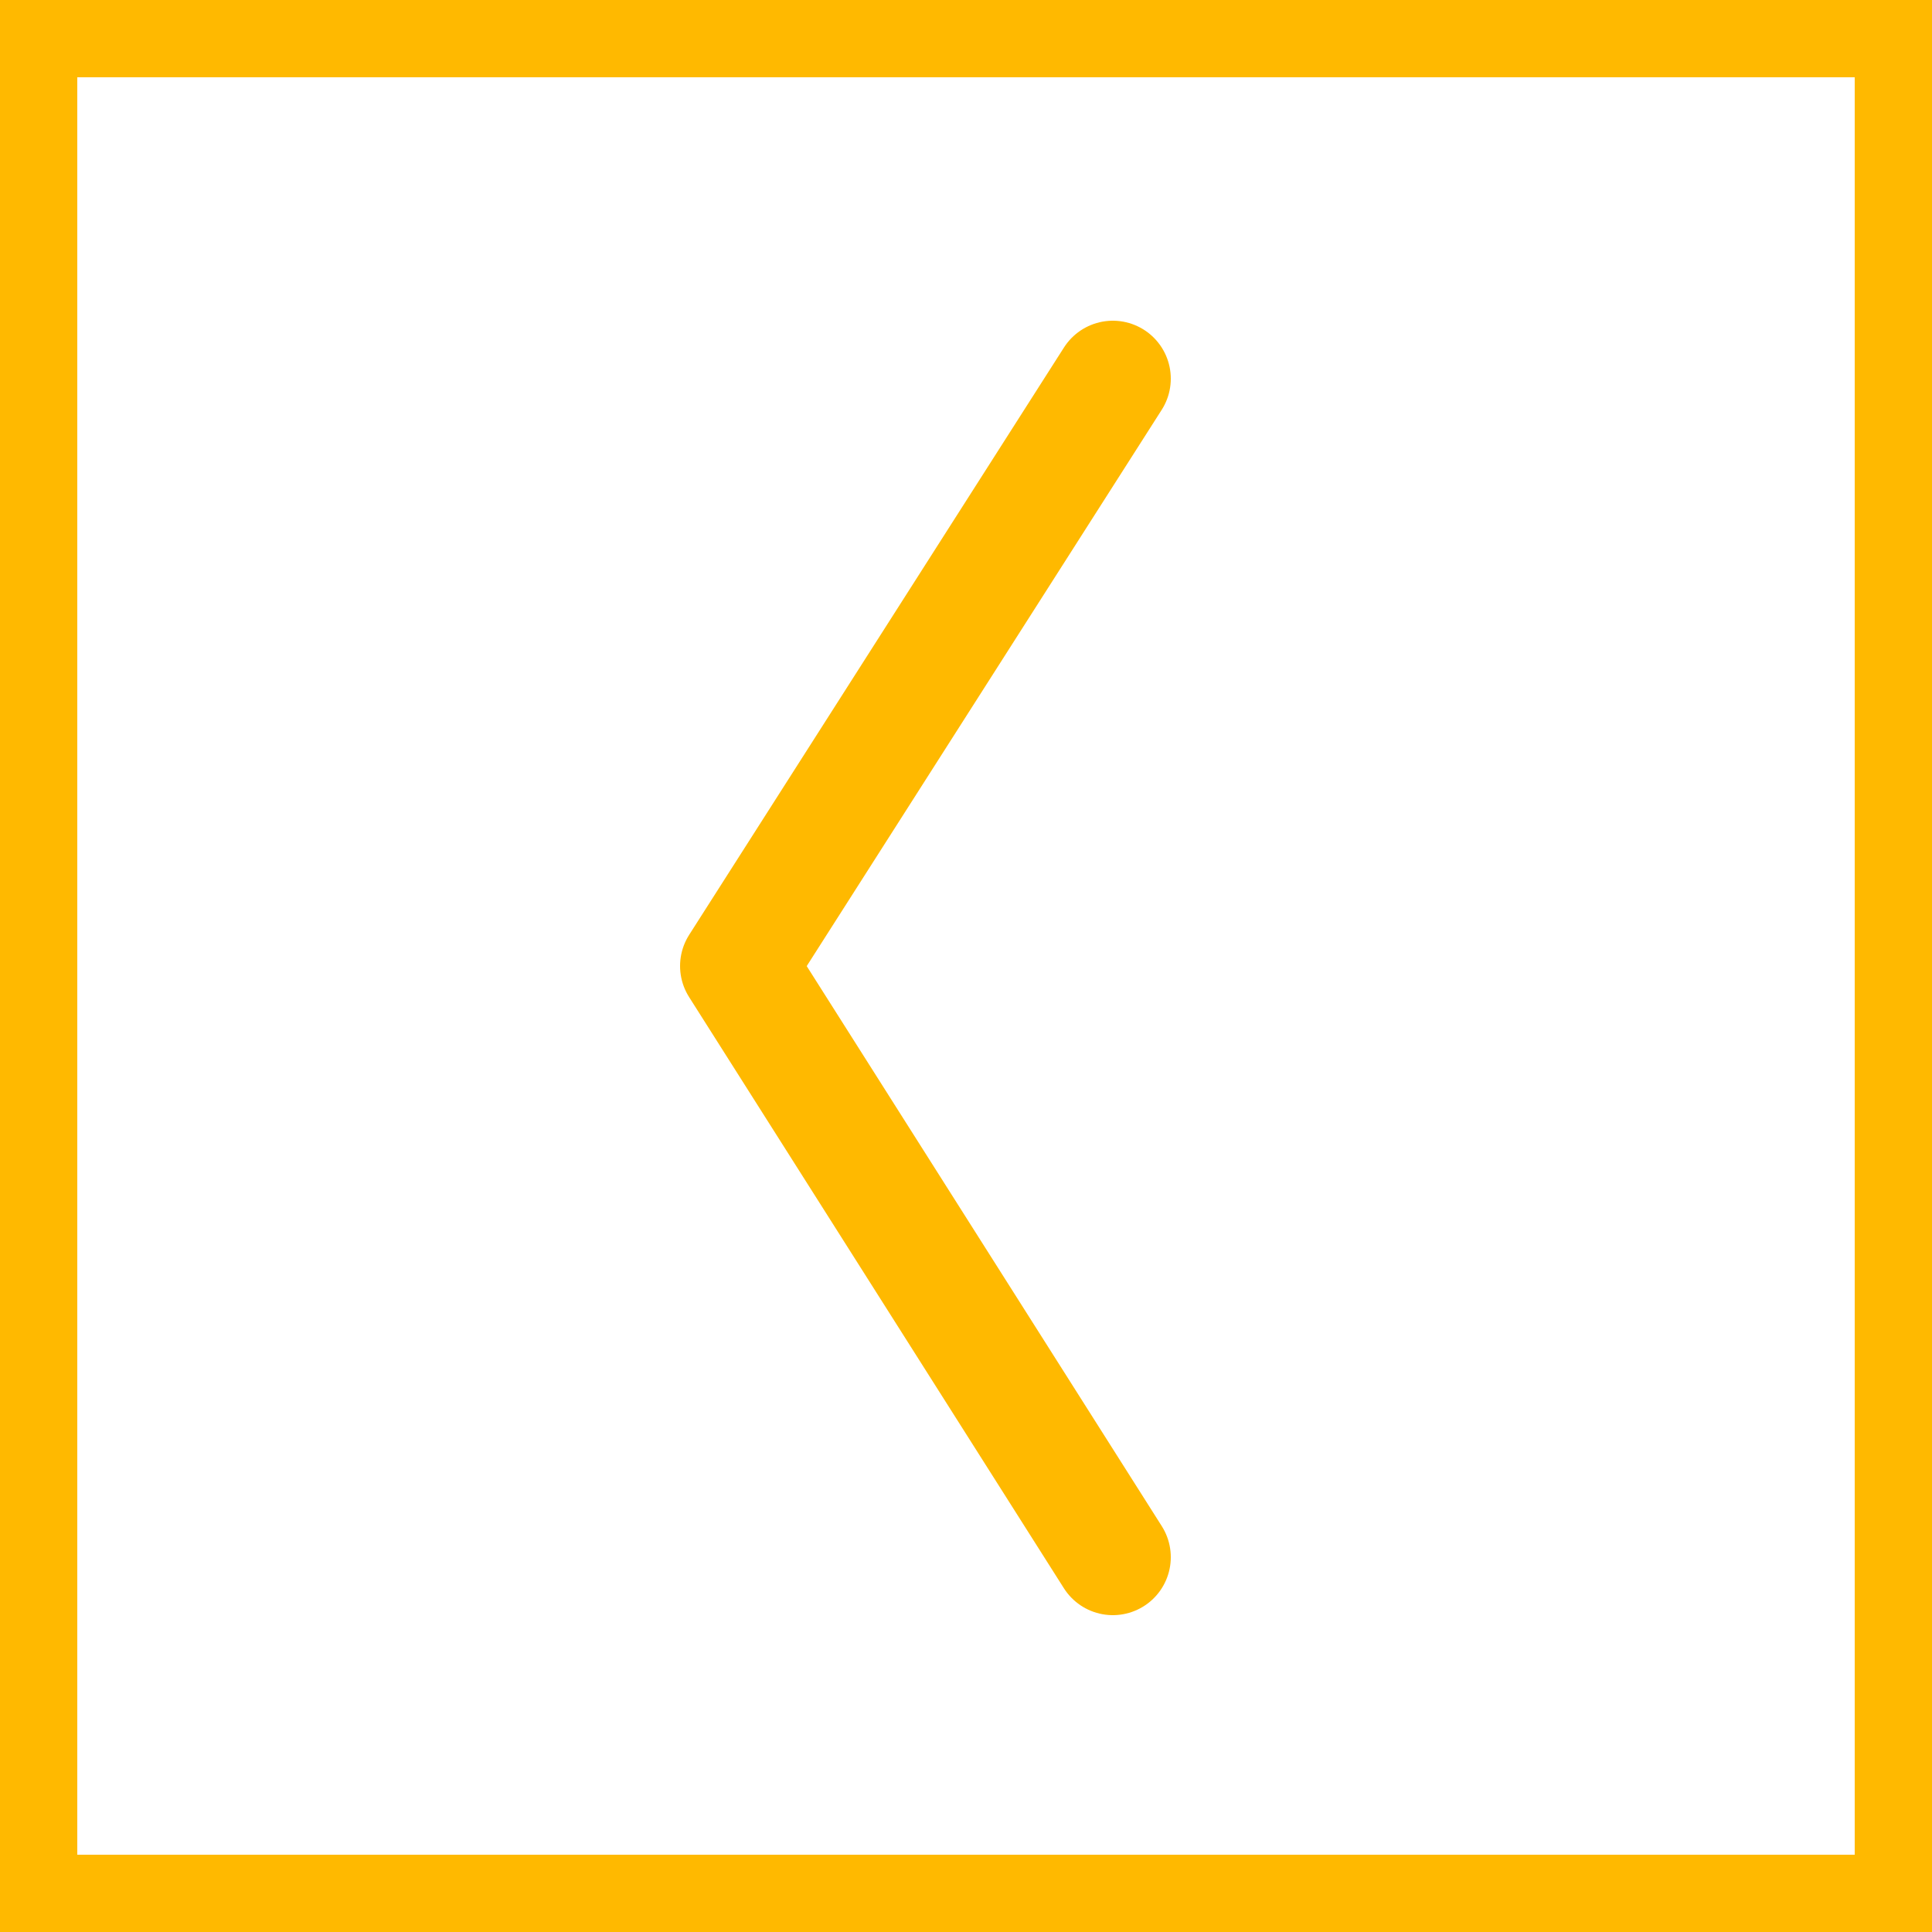
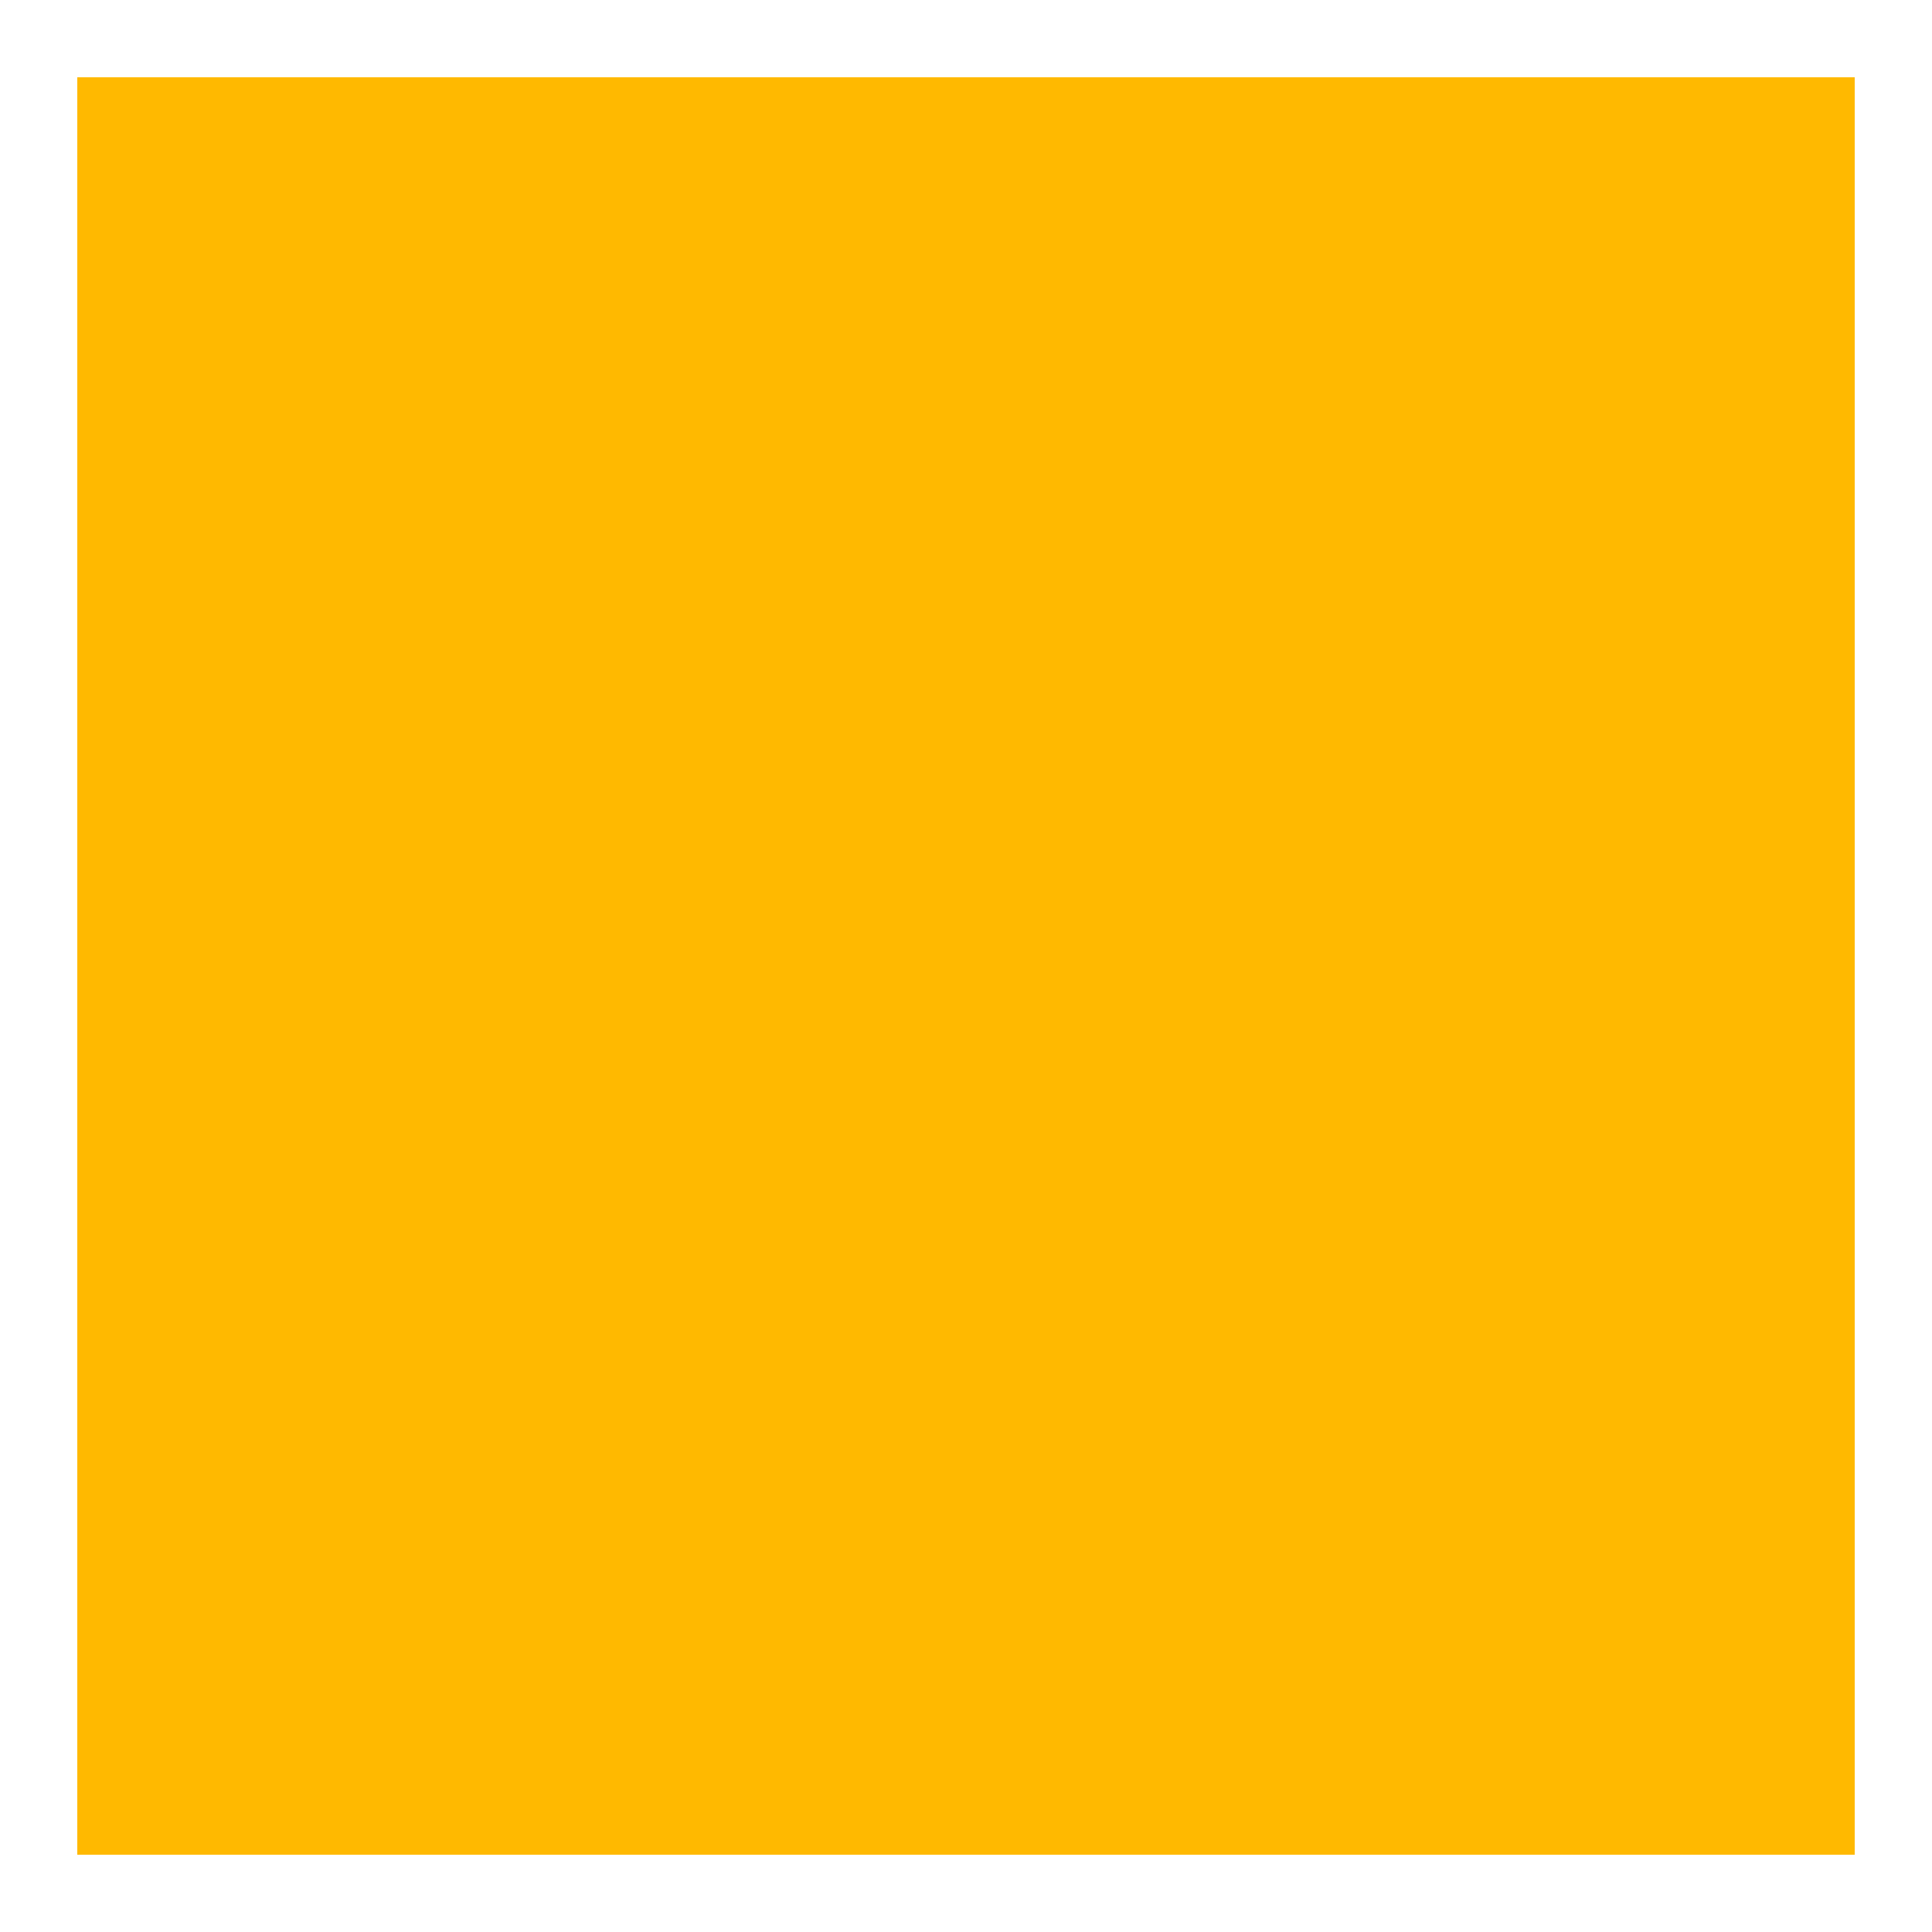
<svg xmlns="http://www.w3.org/2000/svg" version="1.1" id="Layer_1" x="0px" y="0px" viewBox="0 0 50 50" enable-background="new 0 0 50 50" xml:space="preserve">
  <g>
-     <path fill="#FFB900" d="M48,2v46H2V2H48 M50,0H0v50h50V0L50,0z" />
+     <path fill="#FFB900" d="M48,2v46H2V2H48 M50,0v50h50V0L50,0z" />
  </g>
-   <polyline fill="none" stroke="#FFB900" stroke-width="3" stroke-linecap="round" stroke-linejoin="round" stroke-miterlimit="10" points="  28.8,40.3 19.1,25 28.8,9.8 " />
</svg>